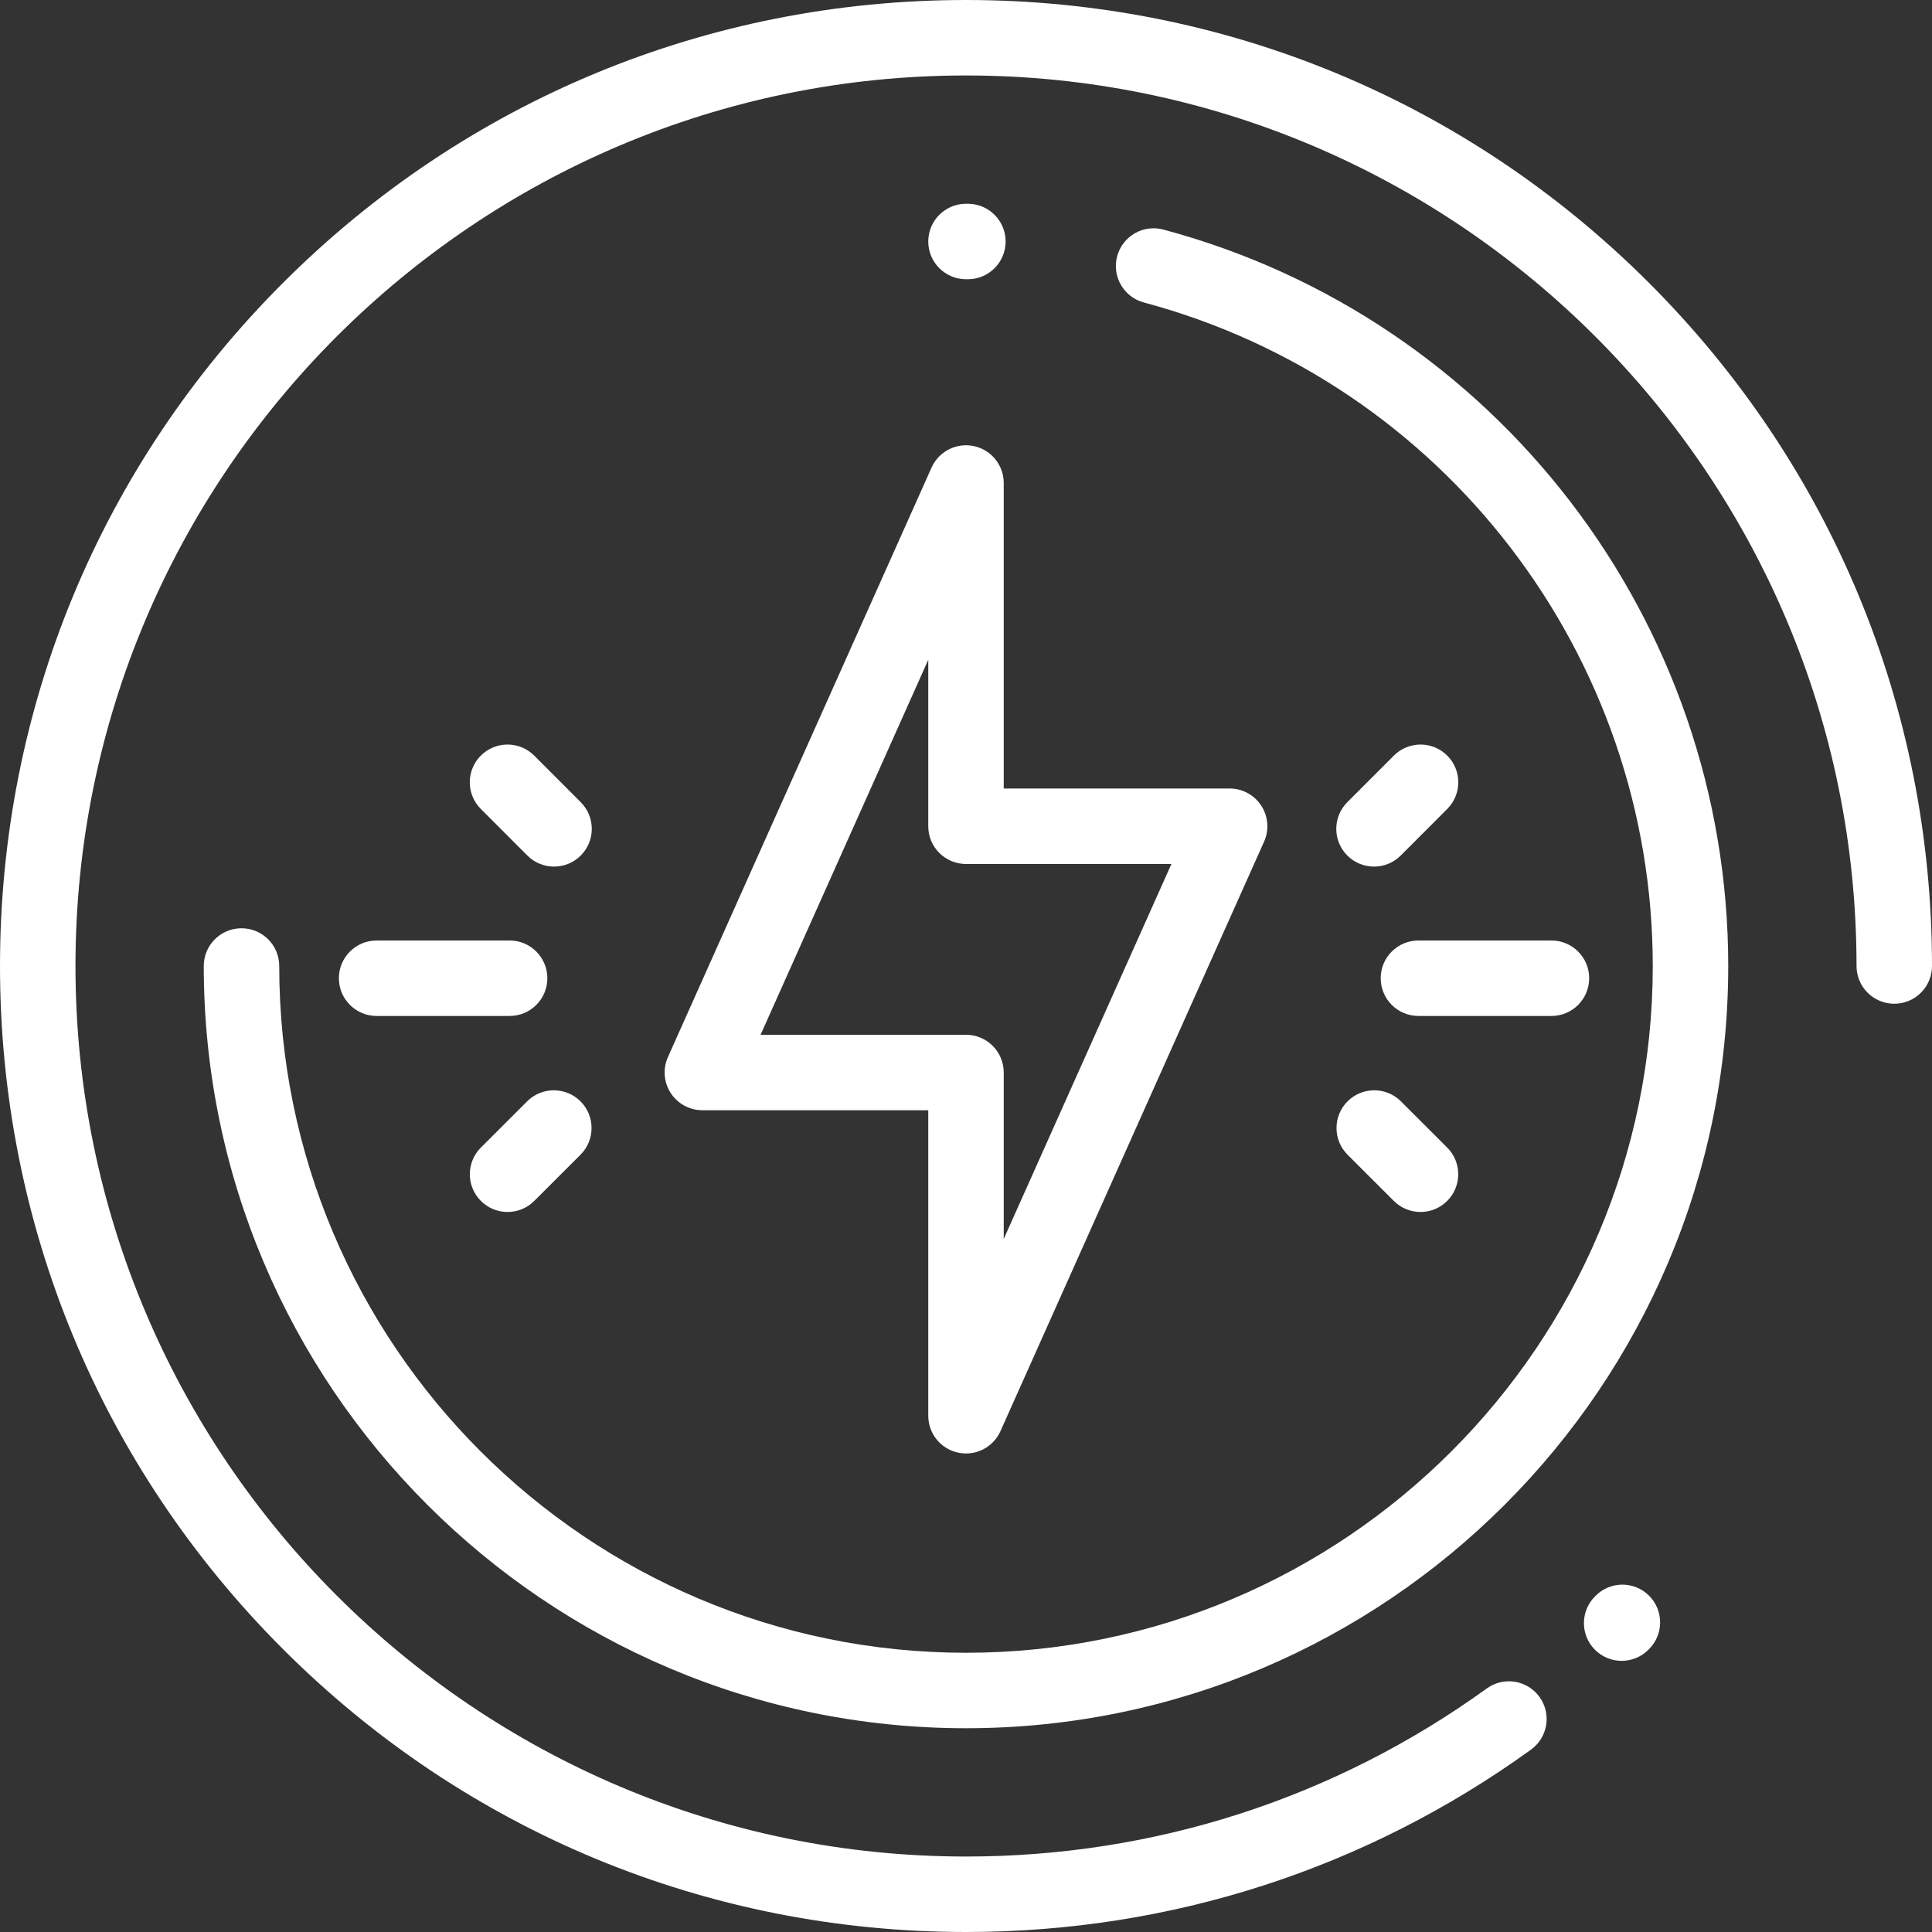
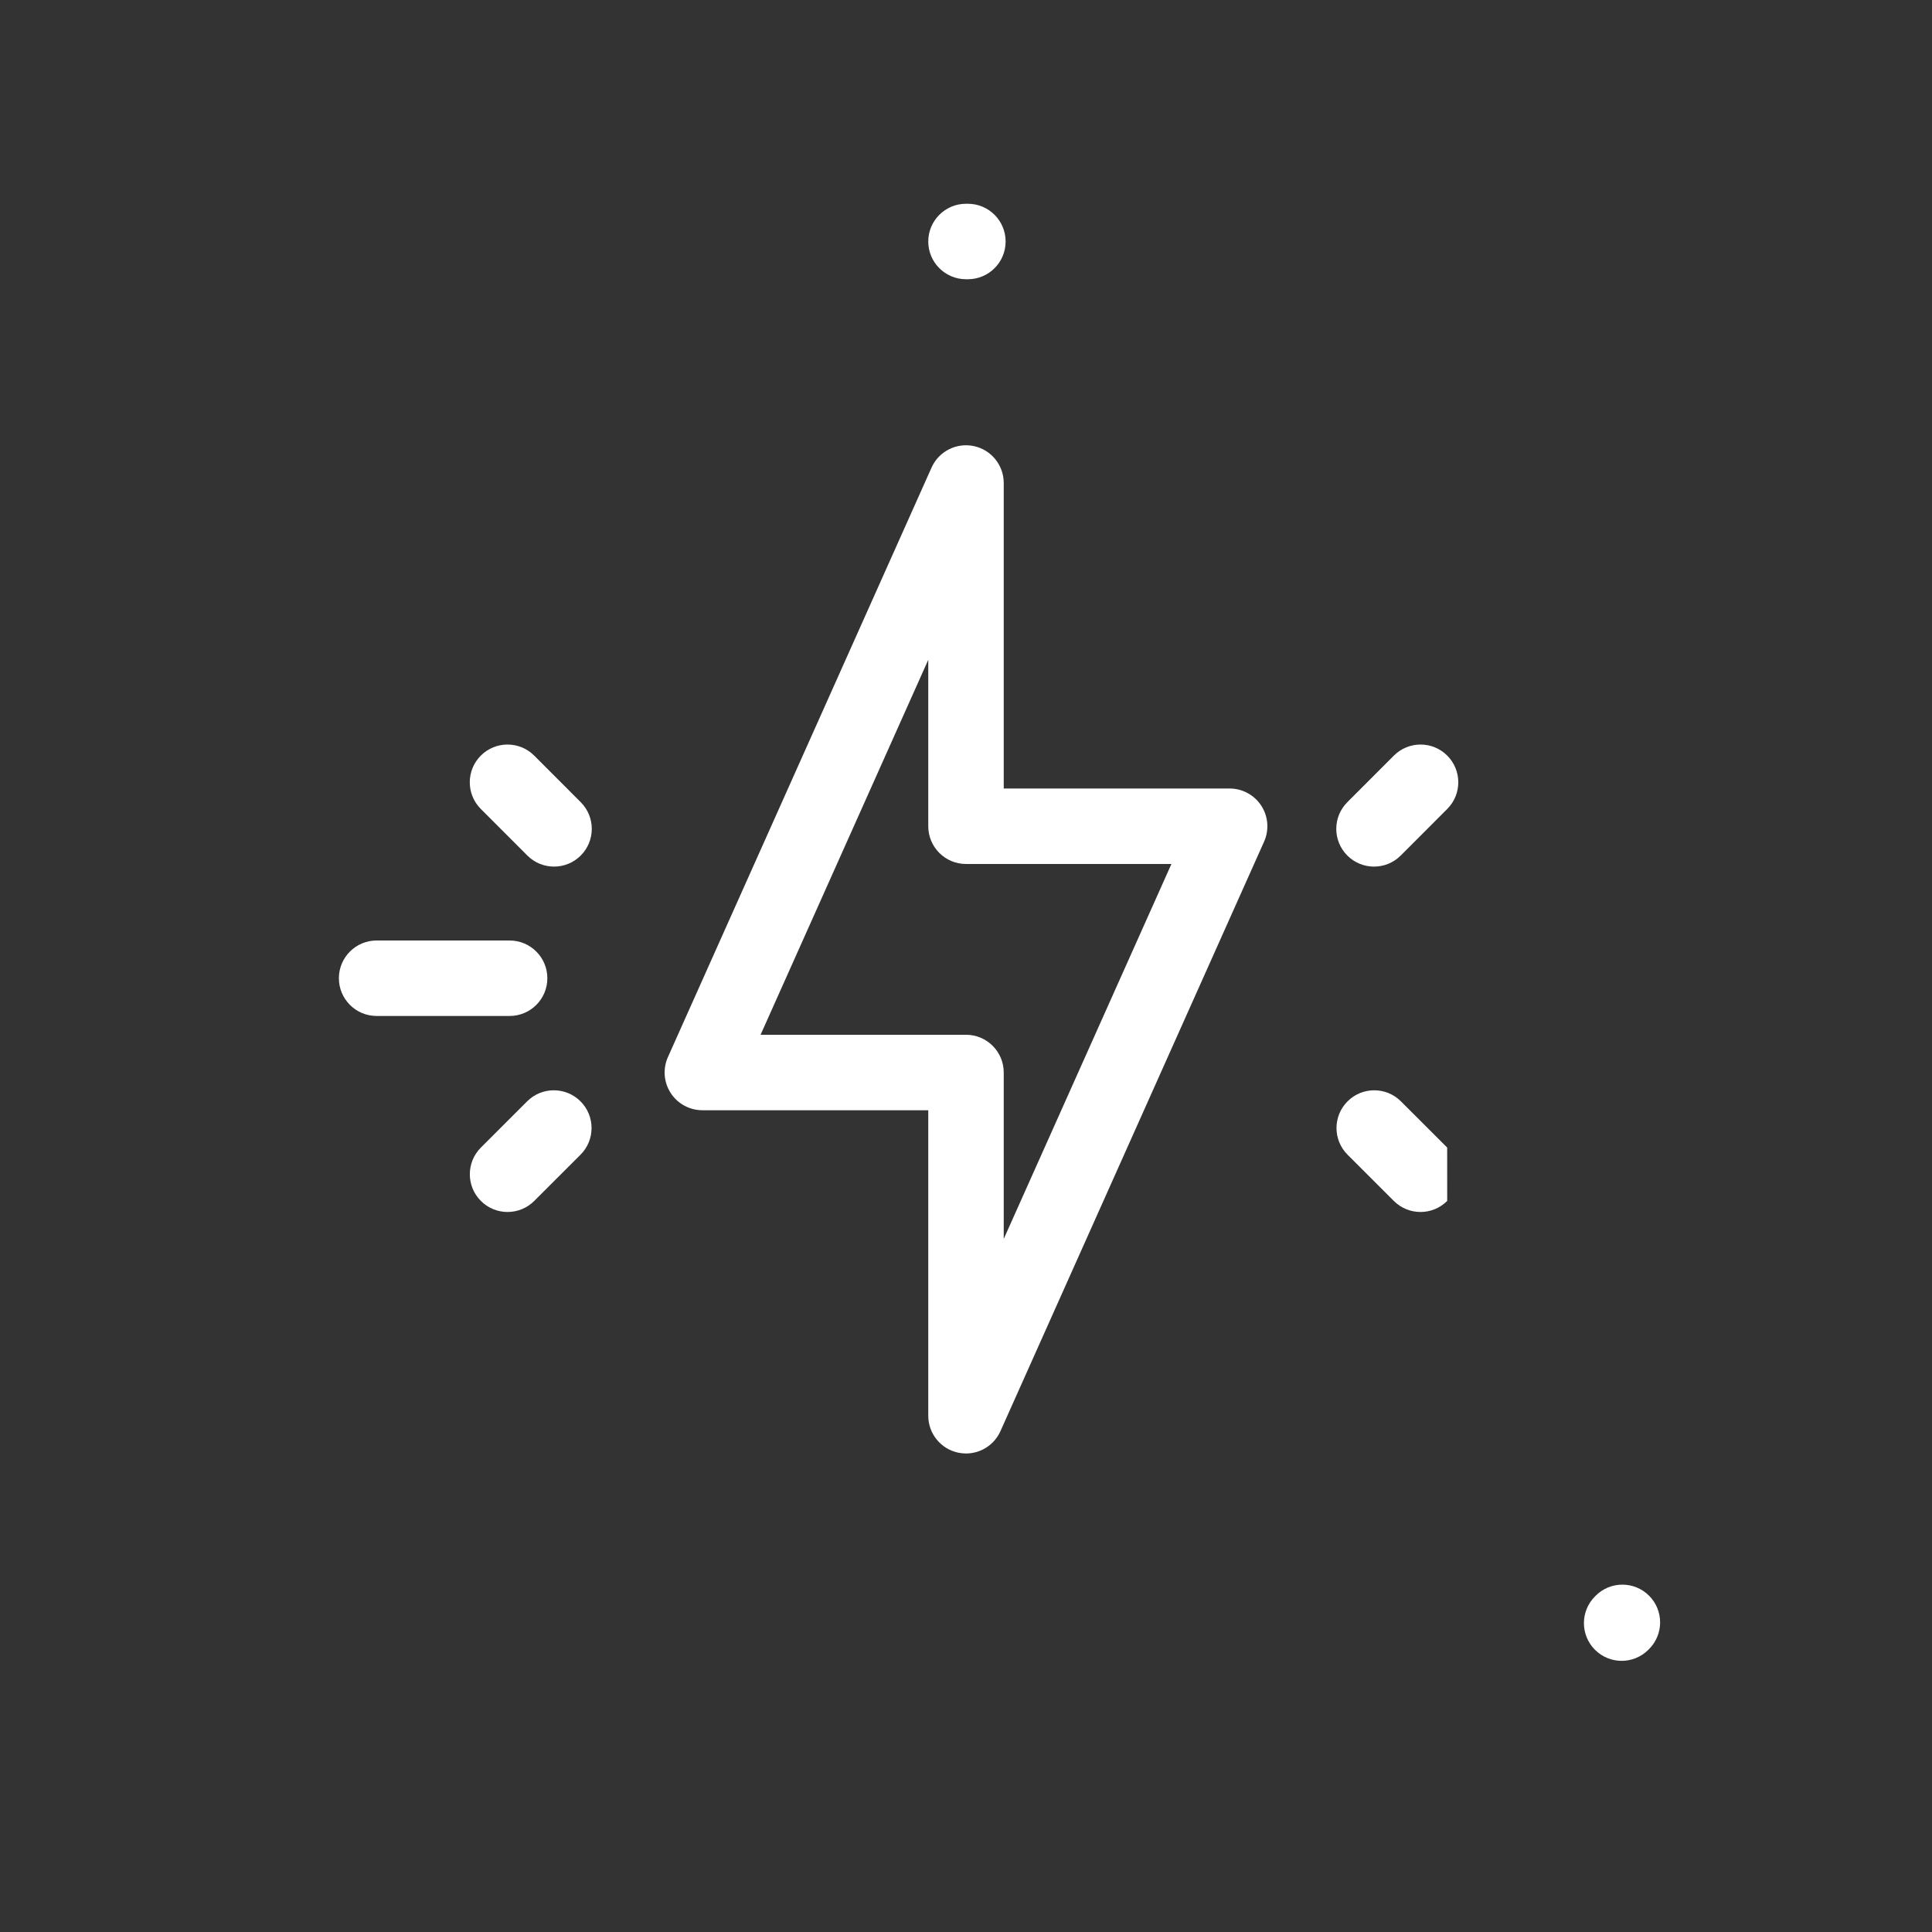
<svg xmlns="http://www.w3.org/2000/svg" version="1.1" id="Capa_1" x="0px" y="0px" viewBox="0 0 512 512" style="enable-background:new 0 0 512 512;" xml:space="preserve">
  <rect x="0" y="0" width="512" height="512" fill="#333333" stroke="none" />
  <g>
    <g>
-       <path d="M437.019,74.981C388.667,26.628,324.38,0,256,0S123.333,26.628,74.981,74.981C26.628,123.333,0,187.62,0,256 s26.628,132.667,74.981,181.019C123.333,485.372,187.62,512,256,512c54.175,0,105.951-16.713,149.732-48.332 c4.477-3.234,5.485-9.484,2.252-13.962c-3.234-4.478-9.485-5.485-13.962-2.252C353.671,476.596,305.944,492,256,492 C125.869,492,20,386.131,20,256S125.869,20,256,20s236,105.869,236,236c0,5.523,4.477,10,10,10s10-4.477,10-10 C512,187.62,485.372,123.333,437.019,74.981z" fill="#000000" style="fill: rgb(255, 255, 255);" />
-     </g>
+       </g>
  </g>
  <g>
    <g>
      <path d="M437.02,422.876c-3.906-3.905-10.238-3.905-14.143,0l-0.165,0.166c-3.92,3.891-3.944,10.222-0.054,14.142 c1.955,1.97,4.526,2.956,7.098,2.956c2.547,0,5.094-0.967,7.044-2.902l0.22-0.219C440.925,433.113,440.925,426.781,437.02,422.876 z" fill="#000000" style="fill: rgb(255, 255, 255);" />
    </g>
  </g>
  <g>
    <g>
-       <path d="M308.299,60.839c-5.337-1.427-10.817,1.743-12.243,7.078c-1.426,5.335,1.743,10.817,7.078,12.243 C382.541,101.388,438,173.696,438,256c0,100.355-81.645,182-182,182S74,356.355,74,256c0-5.523-4.477-10-10-10s-10,4.477-10,10 c0,111.383,90.617,202,202,202s202-90.617,202-202C458,164.655,396.441,84.402,308.299,60.839z" fill="#000000" style="fill: rgb(255, 255, 255);" />
-     </g>
+       </g>
  </g>
  <g>
    <g>
      <path d="M256.529,54H256c-5.523,0-10,4.477-10,10s4.477,10,10,10h0.47c0.01,0,0.02,0,0.03,0c5.51,0,9.984-4.458,10-9.971 C266.516,58.506,262.052,54.016,256.529,54z" fill="#000000" style="fill: rgb(255, 255, 255);" />
    </g>
  </g>
  <g>
    <g>
      <path d="M334.257,213.525c-1.843-2.844-5.002-4.561-8.391-4.561H266V128c0-4.718-3.299-8.795-7.913-9.78 c-4.613-0.983-9.29,1.389-11.216,5.697l-69.866,156.224c-1.383,3.094-1.106,6.678,0.738,9.522 c1.843,2.844,5.002,4.561,8.391,4.561H246v80.964c0,4.718,3.299,8.795,7.913,9.78c0.699,0.149,1.399,0.221,2.091,0.221 c3.876,0,7.49-2.264,9.125-5.918l69.866-156.224C336.378,219.953,336.101,216.369,334.257,213.525z M266,328.333v-44.109 c0-5.523-4.477-10-10-10h-54.439L246,174.856v44.108c0,5.523,4.477,10,10,10h54.439L266,328.333z" fill="#000000" style="fill: rgb(255, 255, 255);" />
    </g>
  </g>
  <g>
    <g>
-       <path d="M411.149,249.242h-35.246c-5.523,0-10,4.477-10,10s4.477,10,10,10h35.246c5.523,0,10-4.477,10-10 S416.672,249.242,411.149,249.242z" fill="#000000" style="fill: rgb(255, 255, 255);" />
-     </g>
+       </g>
  </g>
  <g>
    <g>
      <path d="M383.53,200.238c-3.907-3.904-10.239-3.901-14.142,0.007l-12.333,12.345c-3.904,3.907-3.9,10.239,0.007,14.142 c1.952,1.95,4.509,2.925,7.067,2.925c2.561,0,5.122-0.978,7.075-2.932l12.333-12.345 C387.441,210.473,387.437,204.142,383.53,200.238z" fill="#000000" style="fill: rgb(255, 255, 255);" />
    </g>
  </g>
  <g>
    <g>
-       <path d="M383.516,304.114l-12.261-12.249c-3.908-3.904-10.239-3.902-14.142,0.007c-3.904,3.907-3.9,10.239,0.007,14.142 l12.261,12.249c1.952,1.95,4.509,2.925,7.067,2.925c2.56,0,5.122-0.978,7.075-2.932 C387.427,314.349,387.423,308.017,383.516,304.114z" fill="#000000" style="fill: rgb(255, 255, 255);" />
+       <path d="M383.516,304.114l-12.261-12.249c-3.908-3.904-10.239-3.902-14.142,0.007c-3.904,3.907-3.9,10.239,0.007,14.142 l12.261,12.249c1.952,1.95,4.509,2.925,7.067,2.925c2.56,0,5.122-0.978,7.075-2.932 z" fill="#000000" style="fill: rgb(255, 255, 255);" />
    </g>
  </g>
  <g>
    <g>
      <path d="M135.054,249.242H99.809c-5.523,0-10,4.477-10,10s4.477,10,10,10h35.245c5.523,0,10-4.477,10-10 S140.577,249.242,135.054,249.242z" fill="#000000" style="fill: rgb(255, 255, 255);" />
    </g>
  </g>
  <g>
    <g>
      <path d="M153.903,212.589l-12.333-12.345c-3.903-3.907-10.235-3.91-14.142-0.007c-3.907,3.903-3.91,10.235-0.007,14.142 l12.333,12.345c1.953,1.955,4.514,2.933,7.075,2.933c2.557,0,5.115-0.975,7.067-2.926 C157.803,222.828,157.806,216.496,153.903,212.589z" fill="#000000" style="fill: rgb(255, 255, 255);" />
    </g>
  </g>
  <g>
    <g>
      <path d="M153.845,291.871c-3.903-3.907-10.235-3.909-14.142-0.007l-12.261,12.249c-3.907,3.903-3.91,10.235-0.007,14.142 c1.953,1.955,4.514,2.933,7.075,2.933c2.558,0,5.115-0.976,7.067-2.926l12.261-12.249 C157.745,302.11,157.748,295.778,153.845,291.871z" fill="#000000" style="fill: rgb(255, 255, 255);" />
    </g>
  </g>
</svg>